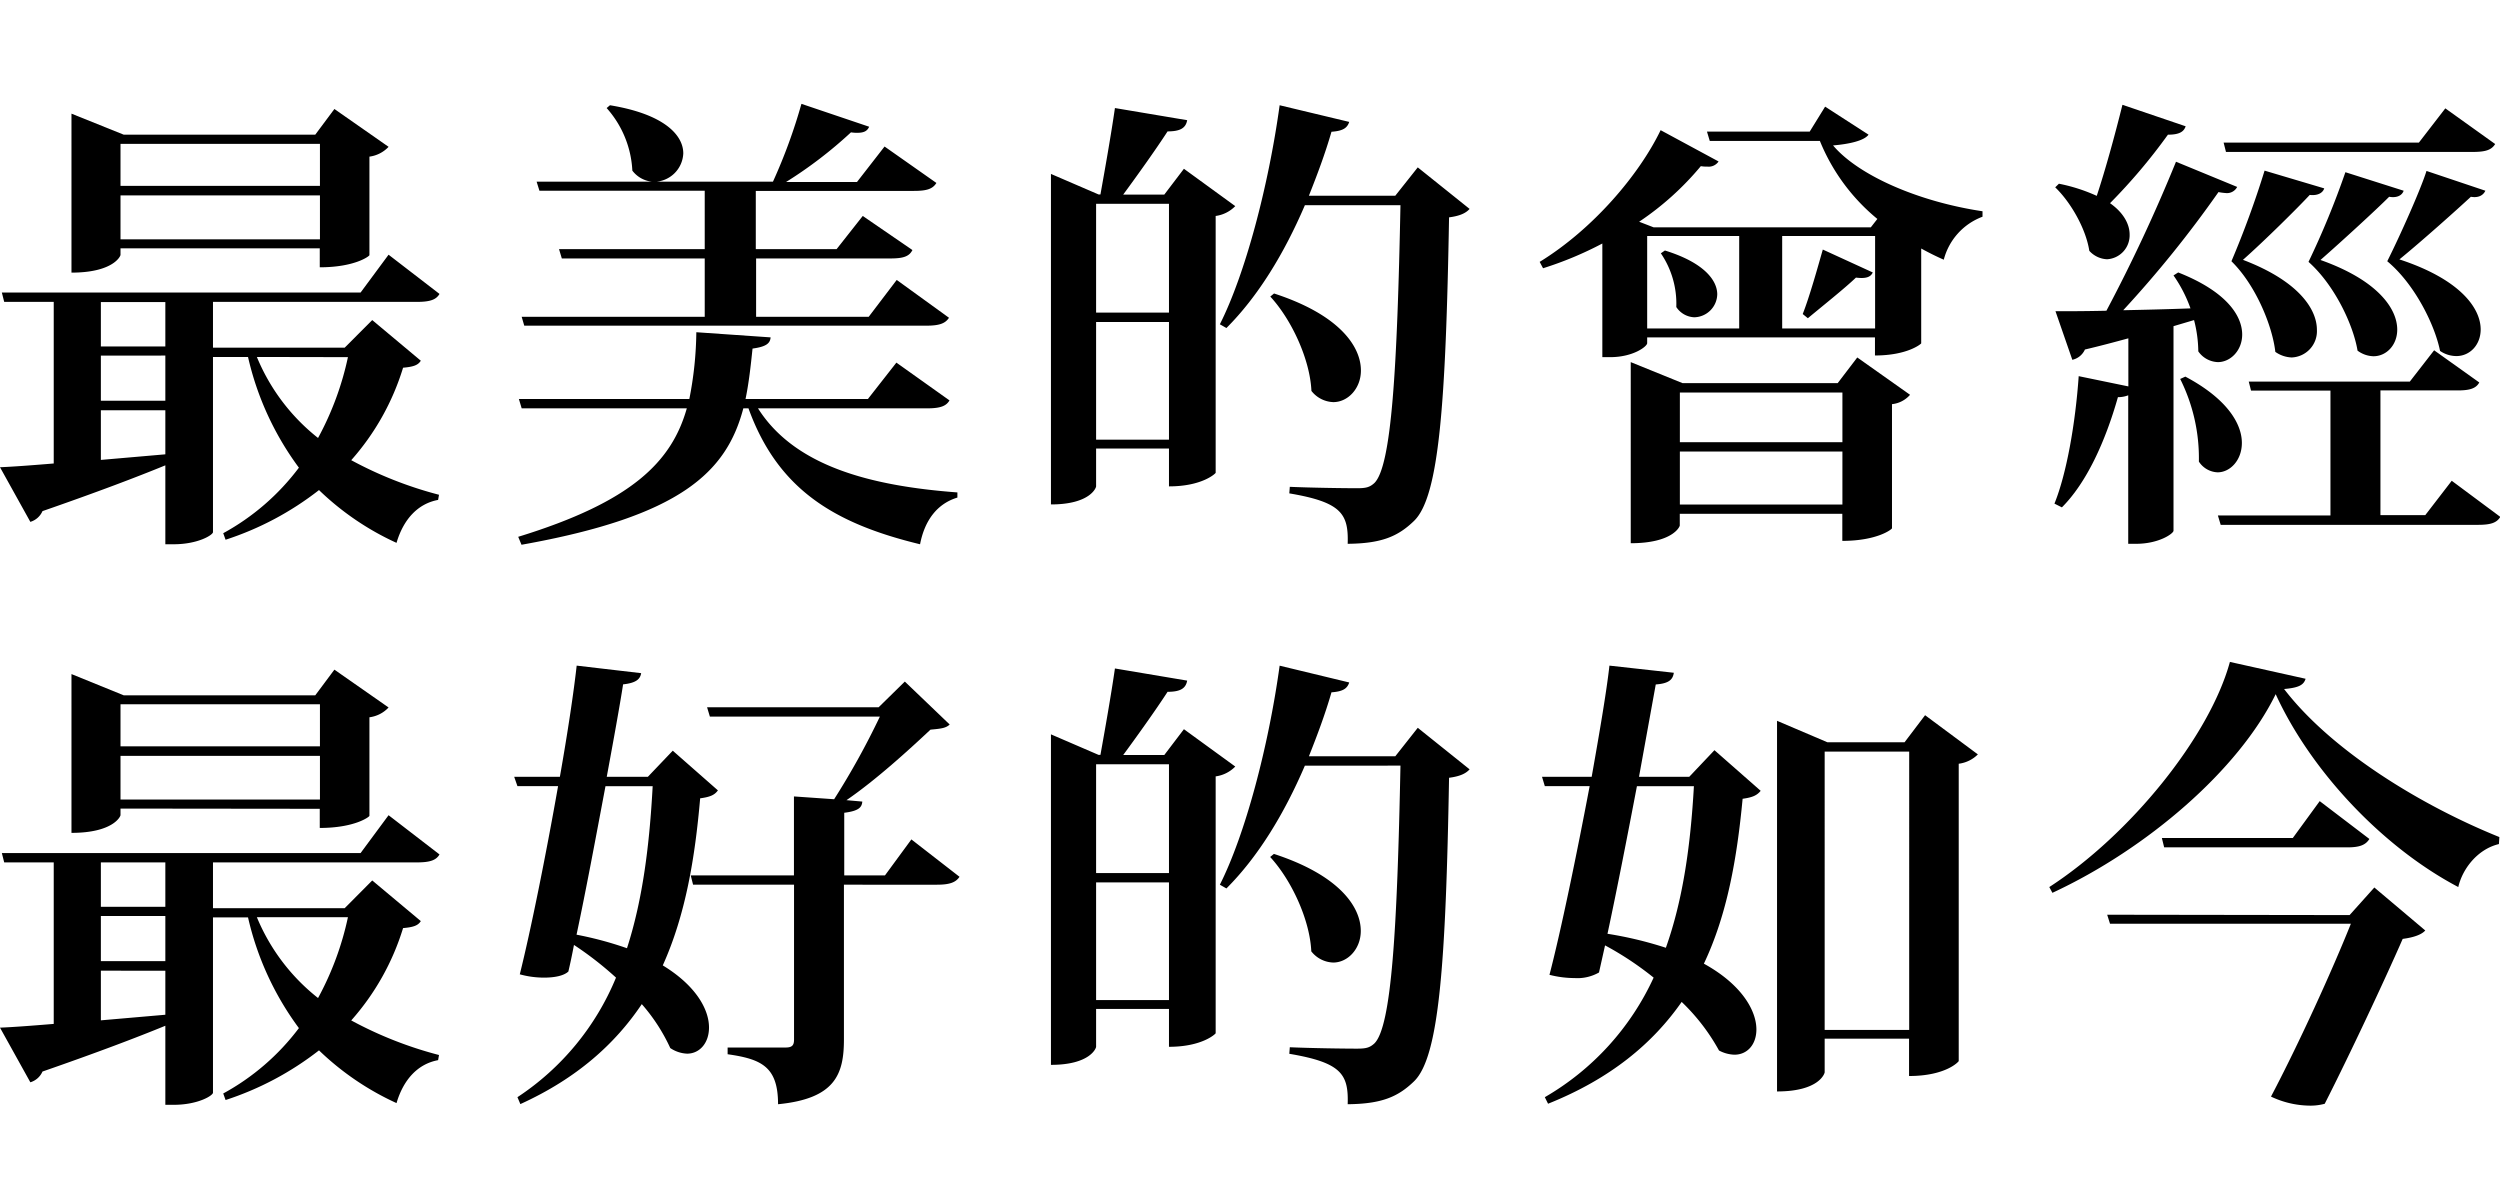
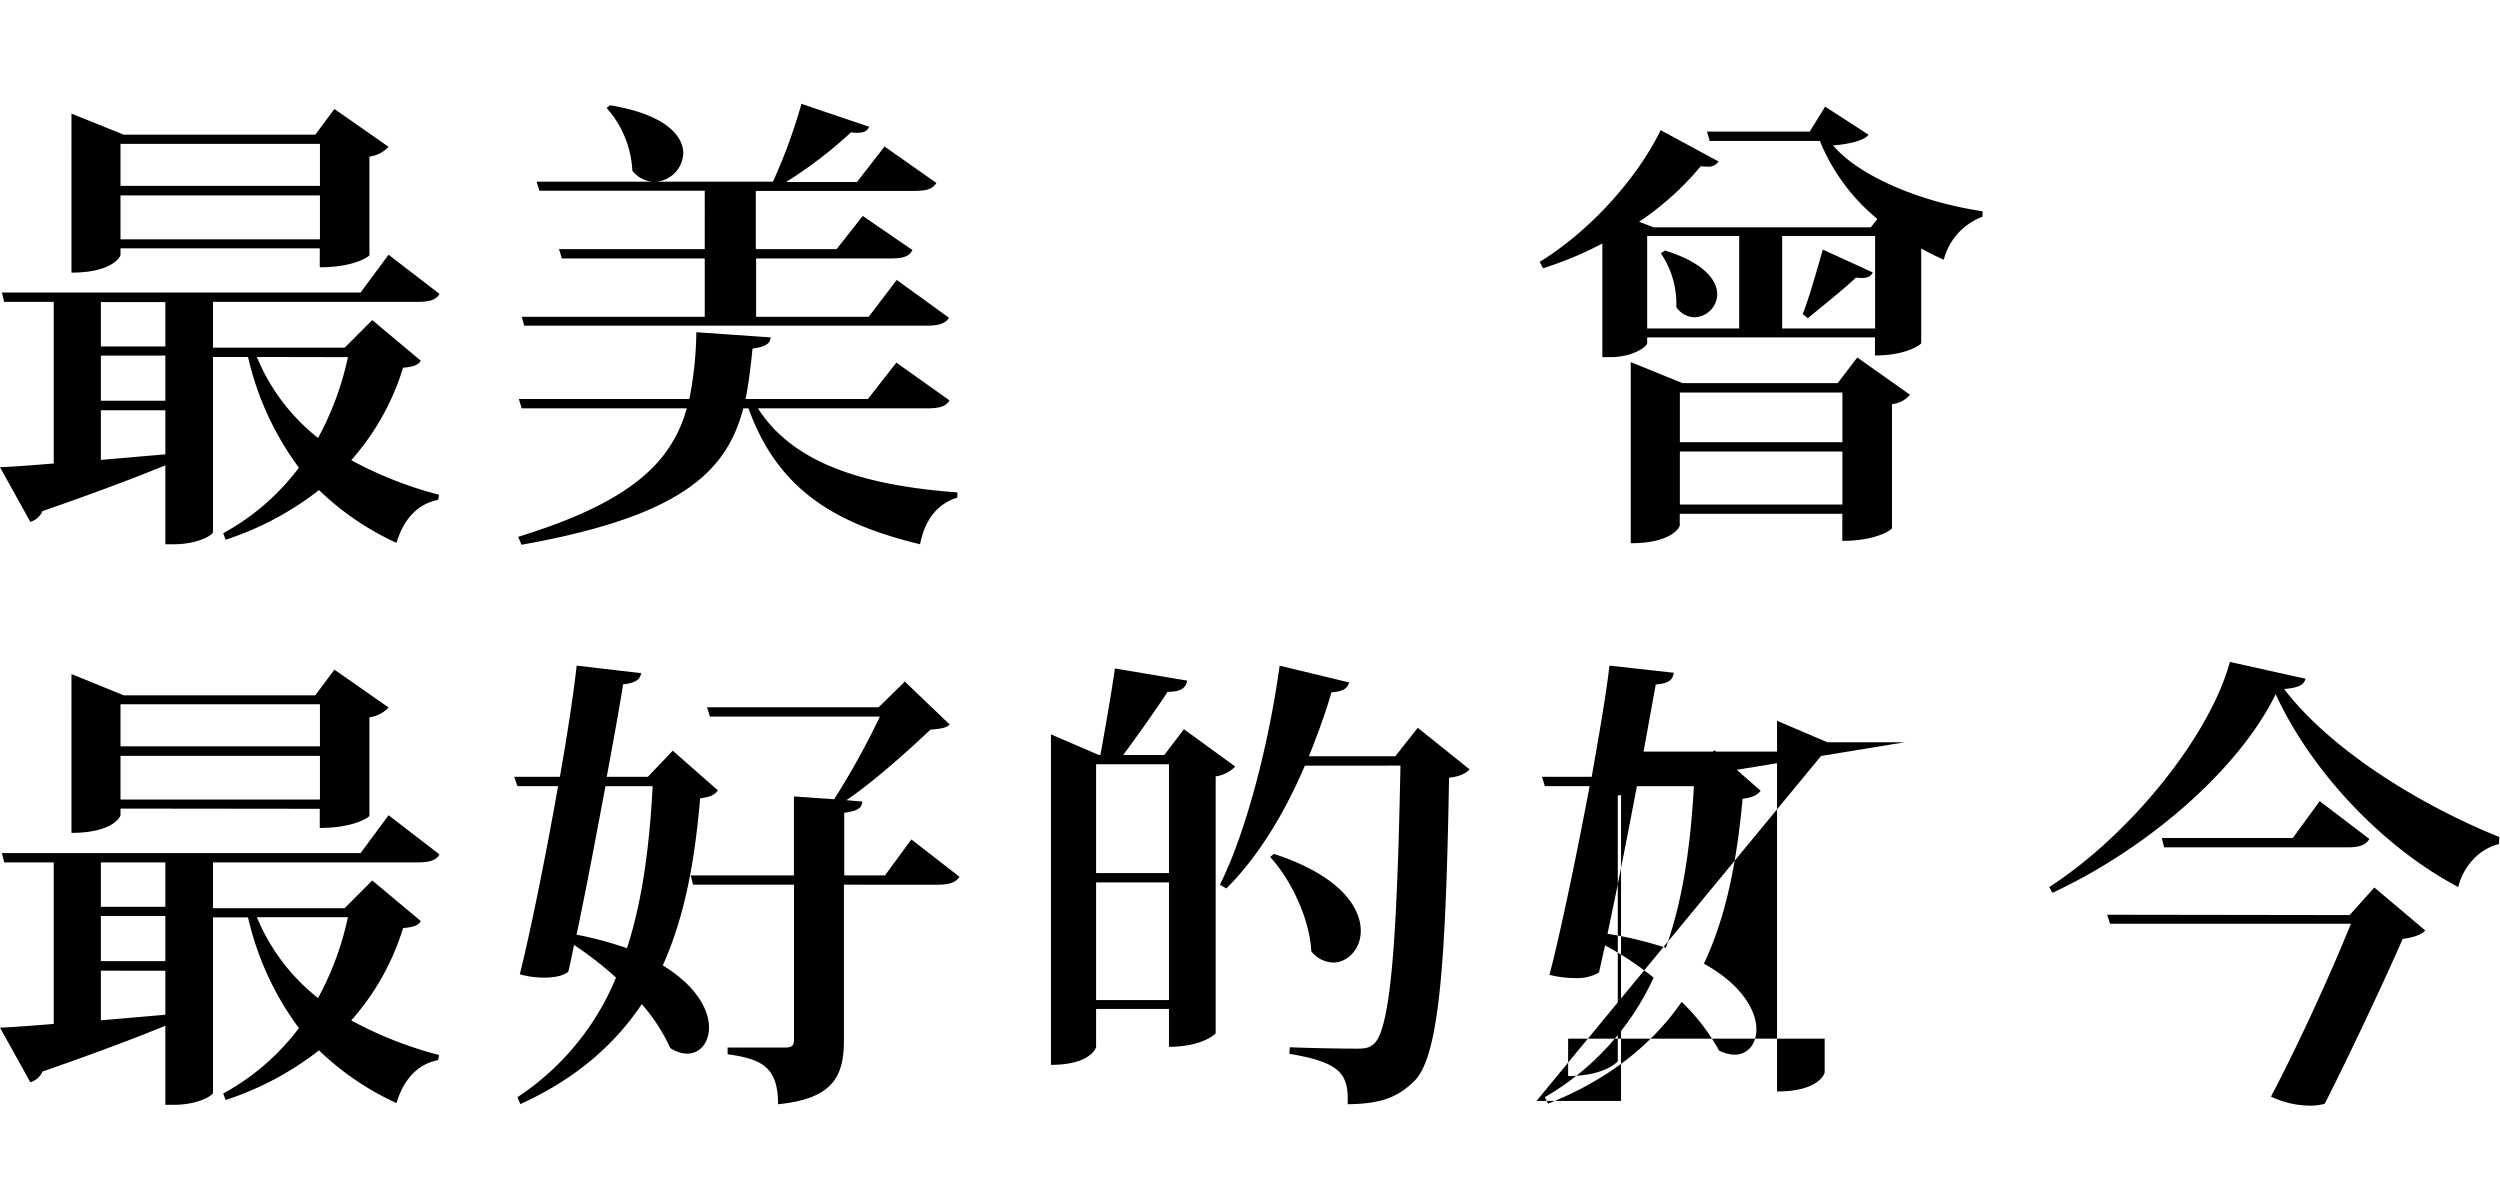
<svg xmlns="http://www.w3.org/2000/svg" id="圖層_1" data-name="圖層 1" viewBox="0 0 553.69 265.87">
  <path d="M82.44,70.89l10.76,9c-.62,1-1.66,1.35-3.93,1.55a55.08,55.08,0,0,1-11.48,20.48,86.42,86.42,0,0,0,19.44,7.66l-.2,1.14c-4.45.82-7.66,4.24-9.21,9.51a61.29,61.29,0,0,1-17.17-11.69,67.38,67.38,0,0,1-20.69,11l-.52-1.45A52.2,52.2,0,0,0,66.2,103.58,65.66,65.66,0,0,1,54.93,79.06H47.17v38.79c0,.62-3.31,2.69-8.69,2.69H36.62V103.06c-6.31,2.59-15,5.9-27.21,10.14a4.27,4.27,0,0,1-2.69,2.38L0,103.48c2.79-.11,6.93-.42,11.9-.83V66.86H.93L.41,64.79H79.86l6.2-8.38L97.34,65.1c-.73,1.24-2,1.76-5,1.76H47.17V77H76.34ZM26.69,55v1.45c0,.31-1.66,3.93-10.86,3.93V25.17l11.58,4.66H69.82l4.24-5.69,12,8.38a7.08,7.08,0,0,1-4.24,2.17V56.51c0,.21-3.21,2.69-11,2.69V55Zm9.93,11.9H22.34v9.83H36.62ZM22.34,78.75v10H36.62v-10Zm0,12.11v11l14.28-1.24V90.86Zm48.52-59H26.69v9.31H70.86ZM26.69,53H70.86V43.27H26.69Zm30.2,26.06A44.37,44.37,0,0,0,70.44,97a66.49,66.49,0,0,0,6.62-17.9Z" />
  <path d="M210.29,88.68c-.73,1.25-2,1.76-5,1.76H167.88c8.06,12.73,24.72,17.17,44.16,18.62v1.14c-4.44,1.34-7.24,5-8.27,10.34-19.24-4.65-31.55-12.31-38-30.1h-1.14c-3.72,14.07-13.76,23.9-49.13,30.21l-.73-1.76c25.24-7.76,34-16.66,37.34-28.45H115.54l-.62-2.07h37.75a79.85,79.85,0,0,0,1.55-14.79l16.45,1.14c-.1,1.34-1,2.07-4,2.48-.41,3.93-.82,7.66-1.55,11.17h27.1l6.31-8.06ZM115.54,70.17h40.54V57.24H124.43l-.62-2.07h32.27V42.24H119.47l-.62-2h52.34A120.9,120.9,0,0,0,177.5,23l15,5.07c-.41.93-1.13,1.34-2.58,1.34a7.63,7.63,0,0,1-1.45-.1,95,95,0,0,1-14.38,11H189.8l6.11-7.86,11.48,8.07c-.83,1.35-2.17,1.76-5,1.76h-35V55.17h17.9l5.79-7.34,11,7.55c-.72,1.44-2.06,1.86-4.86,1.86H167.46V70.17h24.93L198.6,62l11.58,8.38c-.82,1.24-2.07,1.75-5.07,1.75h-89Zm19.55-46.86c12.2,2,16.24,6.72,16.24,10.65a6.57,6.57,0,0,1-6.42,6.31,6.25,6.25,0,0,1-4.86-2.48,22.47,22.47,0,0,0-5.69-13.86Z" />
-   <path d="M262.21,37.38l11.37,8.27a7.45,7.45,0,0,1-4.34,2.18v56.89c0,.1-2.9,3-10.34,3V99.34H242.76v8.38c0,.31-1.34,4-10,4V38.52l10.55,4.55h.41c.93-5.17,2.38-13.35,3.21-19.14l16,2.69c-.31,1.76-1.55,2.48-4.34,2.48-2.59,4-6.83,9.93-9.83,14h9.1Zm-3.31,7.76H242.76v24.1H258.9ZM242.76,97.37H258.9V71.31H242.76ZM314,37.07l11.48,9.2c-.83.94-2.17,1.56-4.55,1.87-.72,41.06-2.17,61.85-7.76,67.23-3.62,3.52-7.34,5-14.69,5.07.21-6.62-1.34-9.21-12.93-11.17l.11-1.45c4.76.21,11.89.31,14.89.31,2,0,2.8-.21,3.83-1.14,3.83-3.72,5.07-25.44,5.79-61.54H289c-4.66,10.86-10.45,20.27-17.38,27.2l-1.45-.83c5.59-11.06,10.76-30.51,13.24-48.51L298.82,27c-.41,1.25-1.24,2-3.93,2.18-1.44,5-3.2,9.62-5,14.17h19.13ZM282.17,65c14.59,4.75,19.24,11.79,19.24,17.06,0,4-2.9,7-6.1,7a6.42,6.42,0,0,1-4.86-2.48c-.31-6.93-4.35-15.73-9.11-20.9Z" />
  <path d="M404.22,23.62l9.62,6.21c-1,1.34-4.24,2.07-7.86,2.38,5.48,6.51,18.62,12.41,33.1,14.58V48a13.86,13.86,0,0,0-8.58,9.52c-1.66-.73-3.31-1.55-5-2.48v21c0,.11-3,2.69-10.24,2.69v-4H364.81V76c0,.73-3.1,3.1-8.17,3.1h-1.76V53.93a78.18,78.18,0,0,1-13.13,5.48L341,58c11.79-7.24,22-19.24,26.79-29.17l12.83,6.93a2.63,2.63,0,0,1-2.48,1.14,7.58,7.58,0,0,1-1.45-.1,64.28,64.28,0,0,1-13.66,12.31l3.21,1.24h48.1l1.45-1.86a43.58,43.58,0,0,1-12.73-17.28H378.67l-.62-2.07h22.76ZM407,84.86l4.34-5.69,11.69,8.27a6.15,6.15,0,0,1-4,2.07V117c0,.2-3.2,2.79-11,2.79v-6h-36v2.59c0,.31-1.65,3.93-10.86,3.93V80.2l11.48,4.66ZM364.81,52.27V72.75h20.38V52.27Zm3.93,3.21c8.69,2.69,11.59,6.62,11.59,9.72a5.21,5.21,0,0,1-5.07,5.07,5,5,0,0,1-4-2.27,19.85,19.85,0,0,0-3.42-11.9Zm39.31,31.45h-36v11h36Zm-36,24.82h36V100h-36Zm22.66-39h20.58V52.27H394.71Zm4.55-3.2c1.55-3.93,3.41-10.66,4.45-14.28l11.06,5.07c-.41.93-1.34,1.45-3.72,1.14-2.48,2.38-7.55,6.41-10.65,9Z" />
-   <path d="M482.42,60.34c10.75,4.24,14.17,9.62,14.17,13.76,0,3.52-2.59,6.1-5.38,6.1a5.5,5.5,0,0,1-4.34-2.38,28.52,28.52,0,0,0-.94-6.93l-4.55,1.35v45.3c0,.62-3.2,2.9-8.27,2.9h-1.76V87.55a6.1,6.1,0,0,1-2.28.41c-2.79,9.83-6.93,18.93-12.41,24.41l-1.65-.83c2.69-6.62,4.65-17.79,5.37-28.23l11,2.27V74.93c-3,.82-6.1,1.65-9.62,2.48a4,4,0,0,1-2.79,2.28l-3.73-10.76c2.59,0,6.52,0,11.28-.11a357.94,357.94,0,0,0,15.41-33l13.55,5.58a2.53,2.53,0,0,1-2.59,1.35,11.39,11.39,0,0,1-1.55-.21,249,249,0,0,1-21.1,26.17c4.55-.1,9.62-.21,14.9-.41A30.61,30.61,0,0,0,481.38,61ZM456,40.69a37.58,37.58,0,0,1,8.38,2.69c1.86-5.59,4-13.35,5.69-20.17l14,4.76c-.41,1.24-1.45,1.86-3.93,1.86A125.84,125.84,0,0,1,467.32,45c3.1,2.18,4.34,4.76,4.34,6.93a5.31,5.31,0,0,1-5,5.49,5.62,5.62,0,0,1-3.93-1.87c-.72-4.75-4-10.65-7.55-14.06ZM484,83.41c9.41,5,12.52,10.55,12.52,14.69,0,3.82-2.59,6.51-5.38,6.51a5.17,5.17,0,0,1-4.14-2.38,39.24,39.24,0,0,0-4.14-18.3Zm59,23.07,10.76,8c-.83,1.35-2.18,1.76-5,1.76H491.83l-.62-2.07h24.93V86.51H498.55l-.51-2h35.68l5.38-6.93,10,7.13c-.73,1.35-2.18,1.76-4.76,1.76H527.21v27.62h9.93Zm9.62-74.58c-.83,1.34-2.17,1.75-5,1.75H493l-.52-2.06h43.24L541.58,24Zm-37.86,9.82c-.31,1-1.45,1.66-3.21,1.45-2.69,2.9-10,10.14-14.79,14.38C509,62.2,513.14,68.41,513.14,73.06a5.83,5.83,0,0,1-5.59,6.11,6.7,6.7,0,0,1-3.62-1.24c-.62-5.59-4.24-14.69-9.72-20.07a209.4,209.4,0,0,0,7.34-20.07Zm17.59.52c-.32,1-1.45,1.66-3.21,1.34-2.79,2.8-10.45,9.83-15.21,14C526.69,62.1,530.93,68.41,530.93,73c0,3.41-2.38,5.9-5.27,5.9a6.13,6.13,0,0,1-3.52-1.24C521.21,72,517.07,63.13,511.28,58a186.75,186.75,0,0,0,8.17-19.86Zm18.1,0c-.42.93-1.45,1.66-3.21,1.34-2.9,2.69-10.86,9.83-15.83,13.87,13.55,4.44,18,10.86,18,15.51,0,3.41-2.38,5.9-5.38,5.9a6.44,6.44,0,0,1-3.62-1.14c-1.13-5.69-5.58-14.79-11.69-19.86,2.9-5.79,7.45-16,8.69-20Z" />
  <path d="M82.44,195l10.76,9c-.62,1-1.66,1.35-3.93,1.55A55,55,0,0,1,77.79,226a86.42,86.42,0,0,0,19.44,7.66l-.2,1.14c-4.45.82-7.66,4.24-9.21,9.51a61.48,61.48,0,0,1-17.17-11.68,67.58,67.58,0,0,1-20.69,11l-.52-1.45A52.2,52.2,0,0,0,66.2,227.7a65.66,65.66,0,0,1-11.27-24.52H47.17V242c0,.63-3.31,2.69-8.69,2.69H36.62V227.18c-6.31,2.59-15,5.9-27.21,10.14a4.27,4.27,0,0,1-2.69,2.38L0,227.6c2.79-.11,6.93-.42,11.9-.83V191H.93l-.52-2.07H79.86l6.2-8.38,11.28,8.69c-.73,1.24-2,1.76-5,1.76H47.17v10.14H76.34ZM26.69,179.08v1.45c0,.31-1.66,3.93-10.86,3.93V149.29L27.41,154H69.82l4.24-5.69,12,8.38a7,7,0,0,1-4.24,2.17v21.83c0,.2-3.21,2.68-11,2.68v-4.24ZM36.62,191H22.34v9.83H36.62ZM22.34,202.87v10H36.62v-10Zm0,12.11v11l14.28-1.24V215Zm48.52-59H26.69v9.31H70.86Zm-44.17,21.1H70.86V167.4H26.69Zm30.2,26.06a44.37,44.37,0,0,0,13.55,17.9,66.49,66.49,0,0,0,6.62-17.9Z" />
  <path d="M149,166.26l10,8.79c-.72,1-1.65,1.45-3.93,1.76-1.14,13.13-3.21,25.75-8.28,37,7.45,4.55,10.24,9.83,10.24,13.76,0,3.41-2.06,5.79-4.86,5.79a7.19,7.19,0,0,1-3.72-1.24,40,40,0,0,0-6.31-9.73c-5.9,8.8-14.38,16.45-26.89,22.14L114.6,243a58.23,58.23,0,0,0,21.83-26.48,75.08,75.08,0,0,0-9.31-7.24c-.41,2.17-.83,4.14-1.24,5.89-1,.93-3,1.35-5.38,1.35a20.24,20.24,0,0,1-5.38-.73c2.38-9.51,5.79-26.37,8.48-41.68h-9l-.72-2.07H124c1.76-9.93,3.1-19,3.72-24.62L142,149.09c-.21,1.34-1.14,2.17-4,2.48-.72,4.65-2.07,12.1-3.62,20.48h9.1Zm-14.9,7.86c-2.07,11-4.34,23.17-6.41,32.89a78.53,78.53,0,0,1,11.17,3c3.52-10.86,5-23.07,5.69-35.89Zm67.75,11.79,10.66,8.28c-.83,1.24-2.17,1.75-5,1.75H186.91v34.24c0,7.66-1.86,13.14-14.59,14.38,0-8.27-3.62-10-11.17-11.07V232H174c1.45,0,1.86-.51,1.86-1.75V195.94H153.5l-.52-2.06h22.86V176.39l8.9.62a171.11,171.11,0,0,0,10.13-18.3H157.22l-.62-2.07h38l5.8-5.69,9.93,9.51c-.83.83-2.07.94-4.25,1.14-4.75,4.45-12.1,11.17-18.61,15.62l3.51.31c-.1,1.24-.72,2.07-4,2.48v13.87H196Z" />
  <path d="M262.21,161.5l11.37,8.27a7.45,7.45,0,0,1-4.34,2.18v56.89c0,.1-2.9,3-10.34,3v-8.38H242.76v8.38c0,.31-1.34,4-10,4V162.64l10.55,4.55h.41c.93-5.17,2.38-13.35,3.21-19.14l16,2.69c-.31,1.76-1.55,2.48-4.34,2.48-2.59,4-6.83,9.93-9.83,14h9.1Zm-3.31,7.76H242.76v24.1H258.9Zm-16.14,52.23H258.9V195.43H242.76ZM314,161.19l11.48,9.2c-.83.94-2.17,1.56-4.55,1.87-.72,41.06-2.17,61.85-7.76,67.23-3.62,3.52-7.34,5-14.69,5.07.21-6.62-1.34-9.21-12.93-11.17l.11-1.45c4.76.21,11.89.31,14.89.31,2,0,2.8-.21,3.83-1.14,3.83-3.72,5.07-25.44,5.79-61.54H289c-4.66,10.86-10.45,20.27-17.38,27.2l-1.45-.83c5.59-11.06,10.76-30.51,13.24-48.51l15.41,3.72c-.41,1.25-1.24,2-3.93,2.18-1.44,5-3.2,9.62-5,14.17h19.13Zm-31.86,27.93c14.59,4.76,19.24,11.79,19.24,17.06,0,4-2.9,7-6.1,7a6.42,6.42,0,0,1-4.86-2.48c-.31-6.93-4.35-15.73-9.11-20.9Z" />
-   <path d="M374.12,172.05l5.59-5.9,10.24,9c-.83,1-1.76,1.45-4,1.76-1.24,13.14-3.41,25.65-8.58,36.52C385.81,218.08,389,223.87,389,228c0,3.31-2,5.59-4.86,5.59a7.73,7.73,0,0,1-3.42-.93,44.59,44.59,0,0,0-8.27-10.76c-6.42,9.2-15.73,17-29.59,22.55l-.72-1.45a59.07,59.07,0,0,0,24.1-26.48,69.67,69.67,0,0,0-10.76-7.14l-1.34,6a9.62,9.62,0,0,1-5.38,1.24,22.74,22.74,0,0,1-5.59-.72c2.49-9.52,6-26.48,8.9-41.79h-9.93l-.62-2.07h11c1.76-9.93,3.31-19,3.93-24.62L370.71,149c-.21,1.45-1,2.38-4,2.59L363,172.05Zm-11.58,2.07c-2.07,10.86-4.45,23.07-6.52,32.69a84,84,0,0,1,12.93,3.1c3.83-10.76,5.48-22.86,6.21-35.79Zm63.82-15.72,11.69,8.68a7.29,7.29,0,0,1-4.24,2.07V235c0,.11-2.8,3.31-11,3.31v-8.27H404.12v7.45c0,.2-1.14,4.24-10.55,4.24V159.64l11.17,4.76h17.07Zm-22.24,69.71h18.72V166.46H404.12Z" />
+   <path d="M374.12,172.05l5.59-5.9,10.24,9c-.83,1-1.76,1.45-4,1.76-1.24,13.14-3.41,25.65-8.58,36.52C385.81,218.08,389,223.87,389,228c0,3.31-2,5.59-4.86,5.59a7.73,7.73,0,0,1-3.42-.93,44.59,44.59,0,0,0-8.27-10.76c-6.42,9.2-15.73,17-29.59,22.55l-.72-1.45a59.07,59.07,0,0,0,24.1-26.48,69.67,69.67,0,0,0-10.76-7.14l-1.34,6a9.62,9.62,0,0,1-5.38,1.24,22.74,22.74,0,0,1-5.59-.72c2.49-9.52,6-26.48,8.9-41.79h-9.93l-.62-2.07h11c1.76-9.93,3.31-19,3.93-24.62L370.71,149c-.21,1.45-1,2.38-4,2.59L363,172.05Zm-11.58,2.07c-2.07,10.86-4.45,23.07-6.52,32.69a84,84,0,0,1,12.93,3.1c3.83-10.76,5.48-22.86,6.21-35.79Za7.29,7.29,0,0,1-4.24,2.07V235c0,.11-2.8,3.31-11,3.31v-8.27H404.12v7.45c0,.2-1.14,4.24-10.55,4.24V159.64l11.17,4.76h17.07Zm-22.24,69.71h18.72V166.46H404.12Z" />
  <path d="M453.87,196.46c17.89-11.58,35.48-33.31,40-49.86l16.76,3.73c-.42,1.45-1.66,2-4.76,2.27,10.55,13.76,30.51,25.86,47.68,32.79l-.1,1.55c-4.76,1.14-8.07,5.49-9,9.52-17.07-9-32.79-26-40.44-42.72-8.18,16.76-28.45,34.24-49.45,44Zm66.51,6.21,5.48-6.11,11.28,9.52c-.83.93-2.59,1.55-5,1.86-3.93,9-11.69,25.55-17.27,36.52a12,12,0,0,1-3.42.41,20.46,20.46,0,0,1-8.48-2c6.31-12,13.55-27.93,17.69-38.28H467.32l-.63-2Zm-6.62-25.24,11,8.38c-.82,1.34-2.17,1.86-4.86,1.86H479.31l-.51-2.07h29Z" />
</svg>